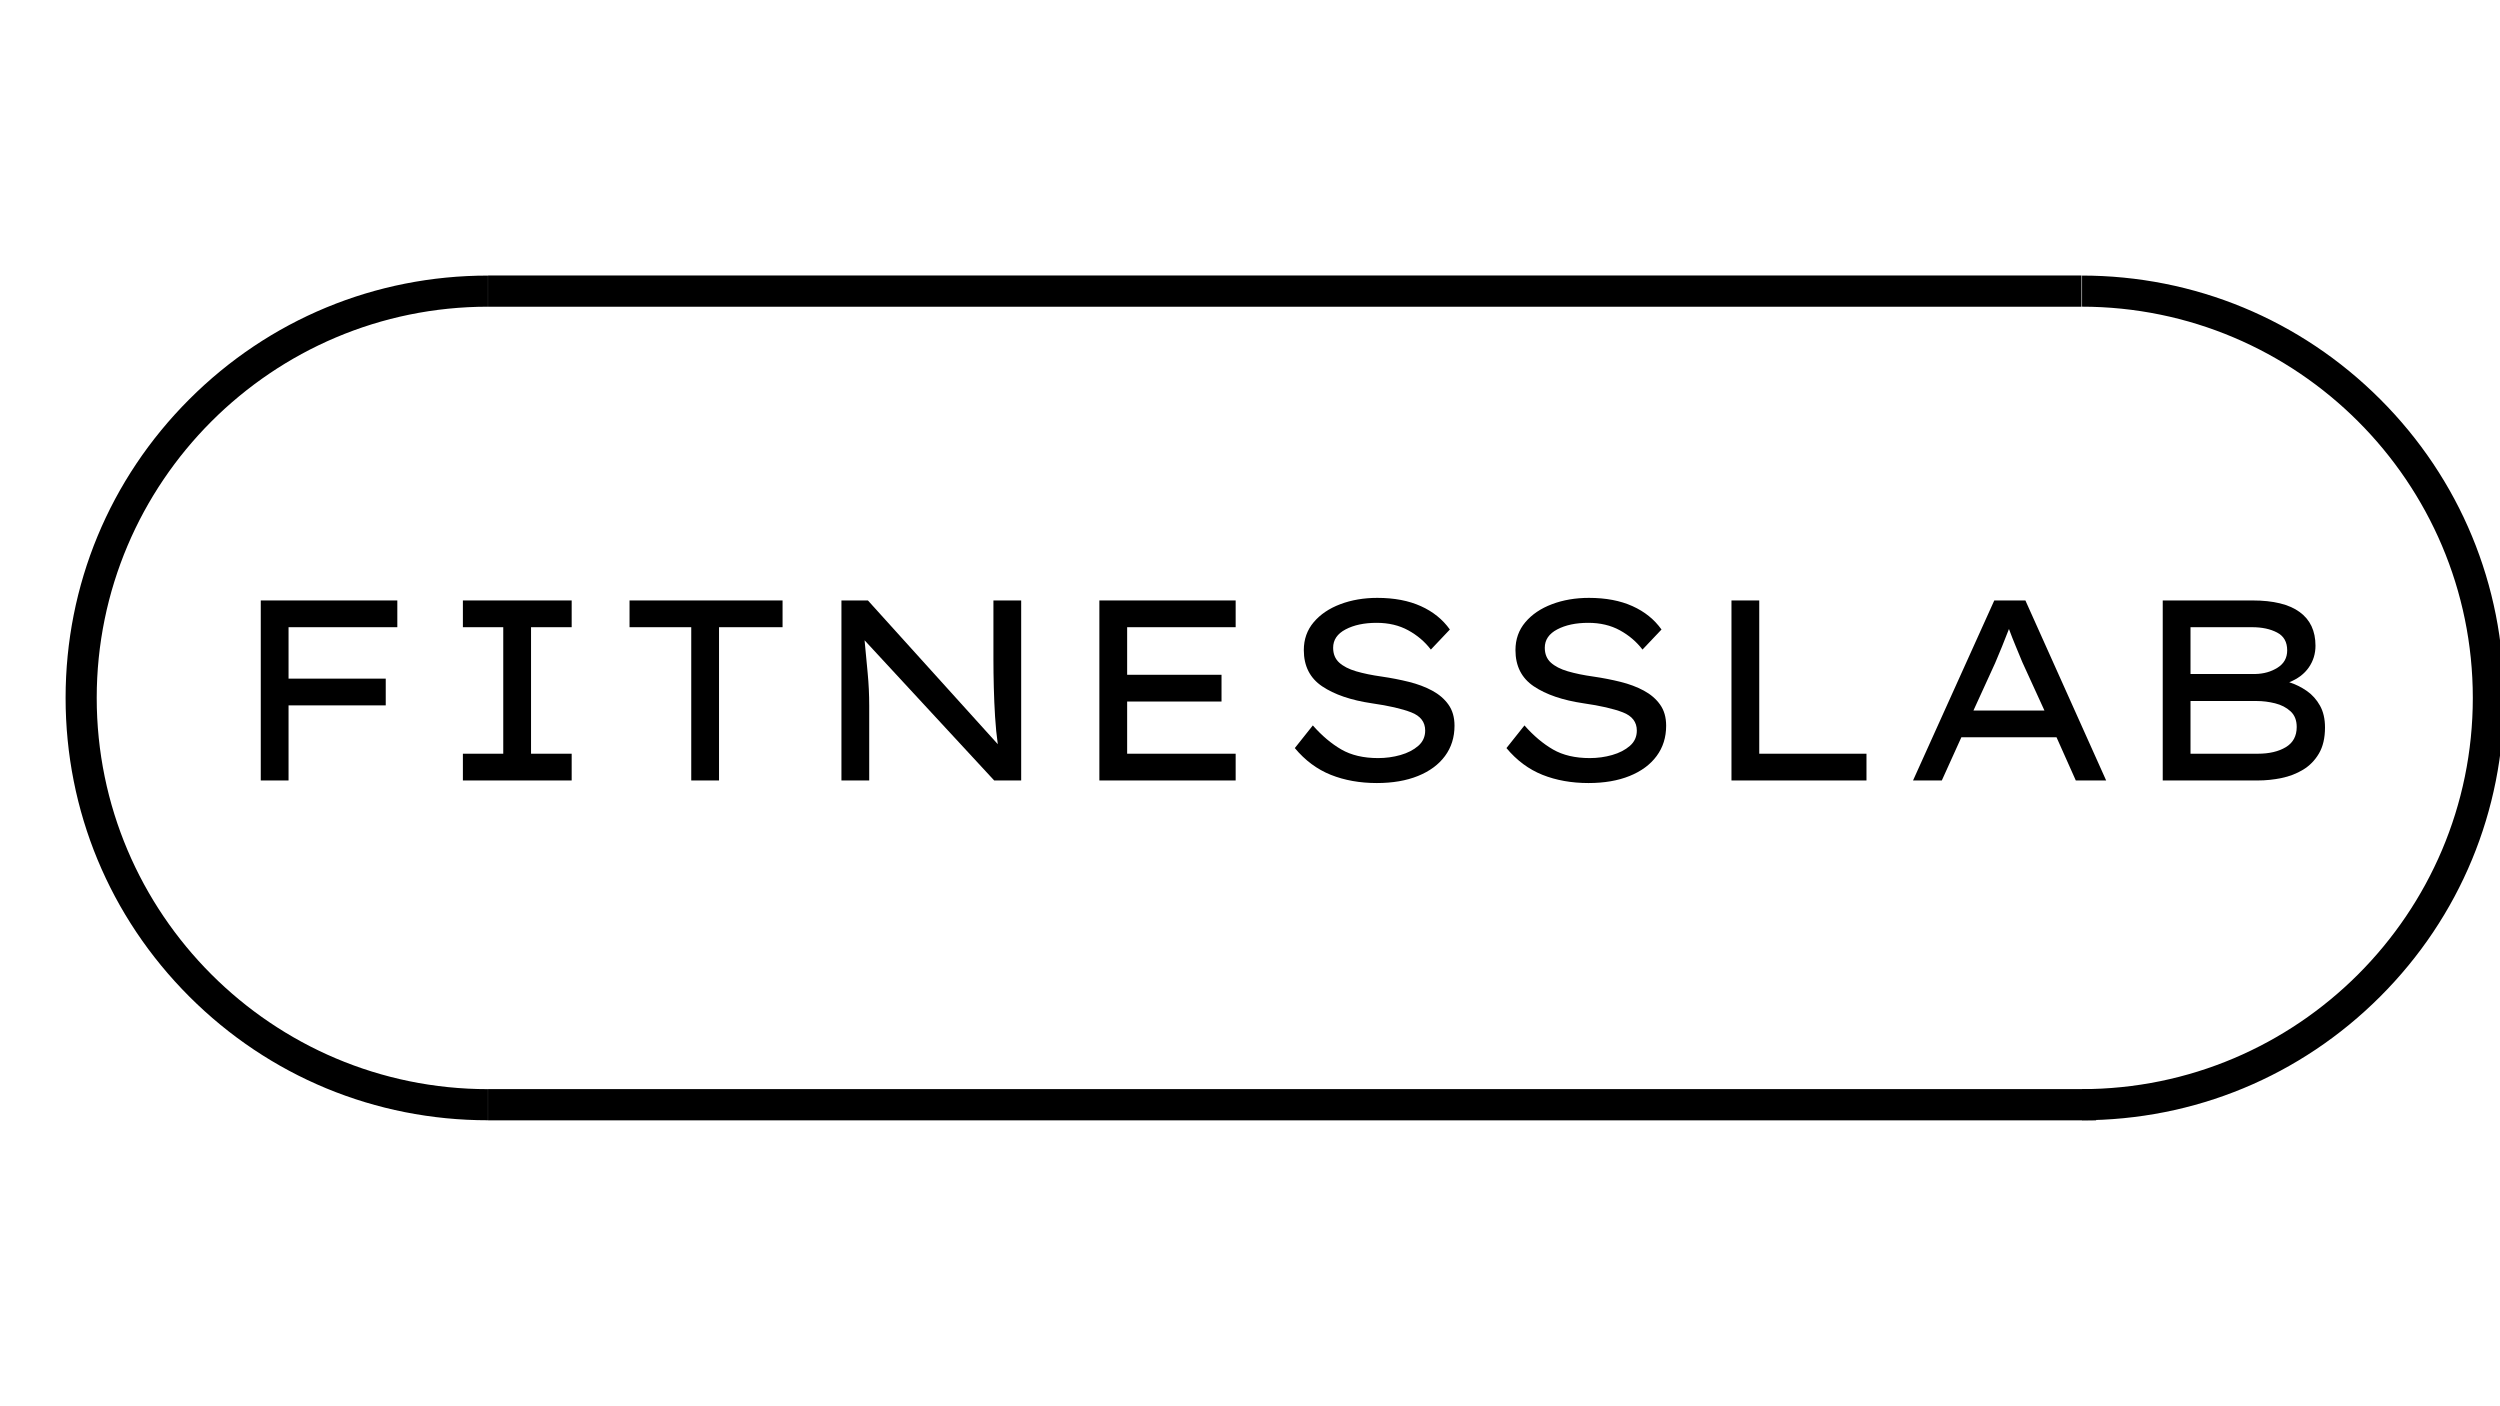
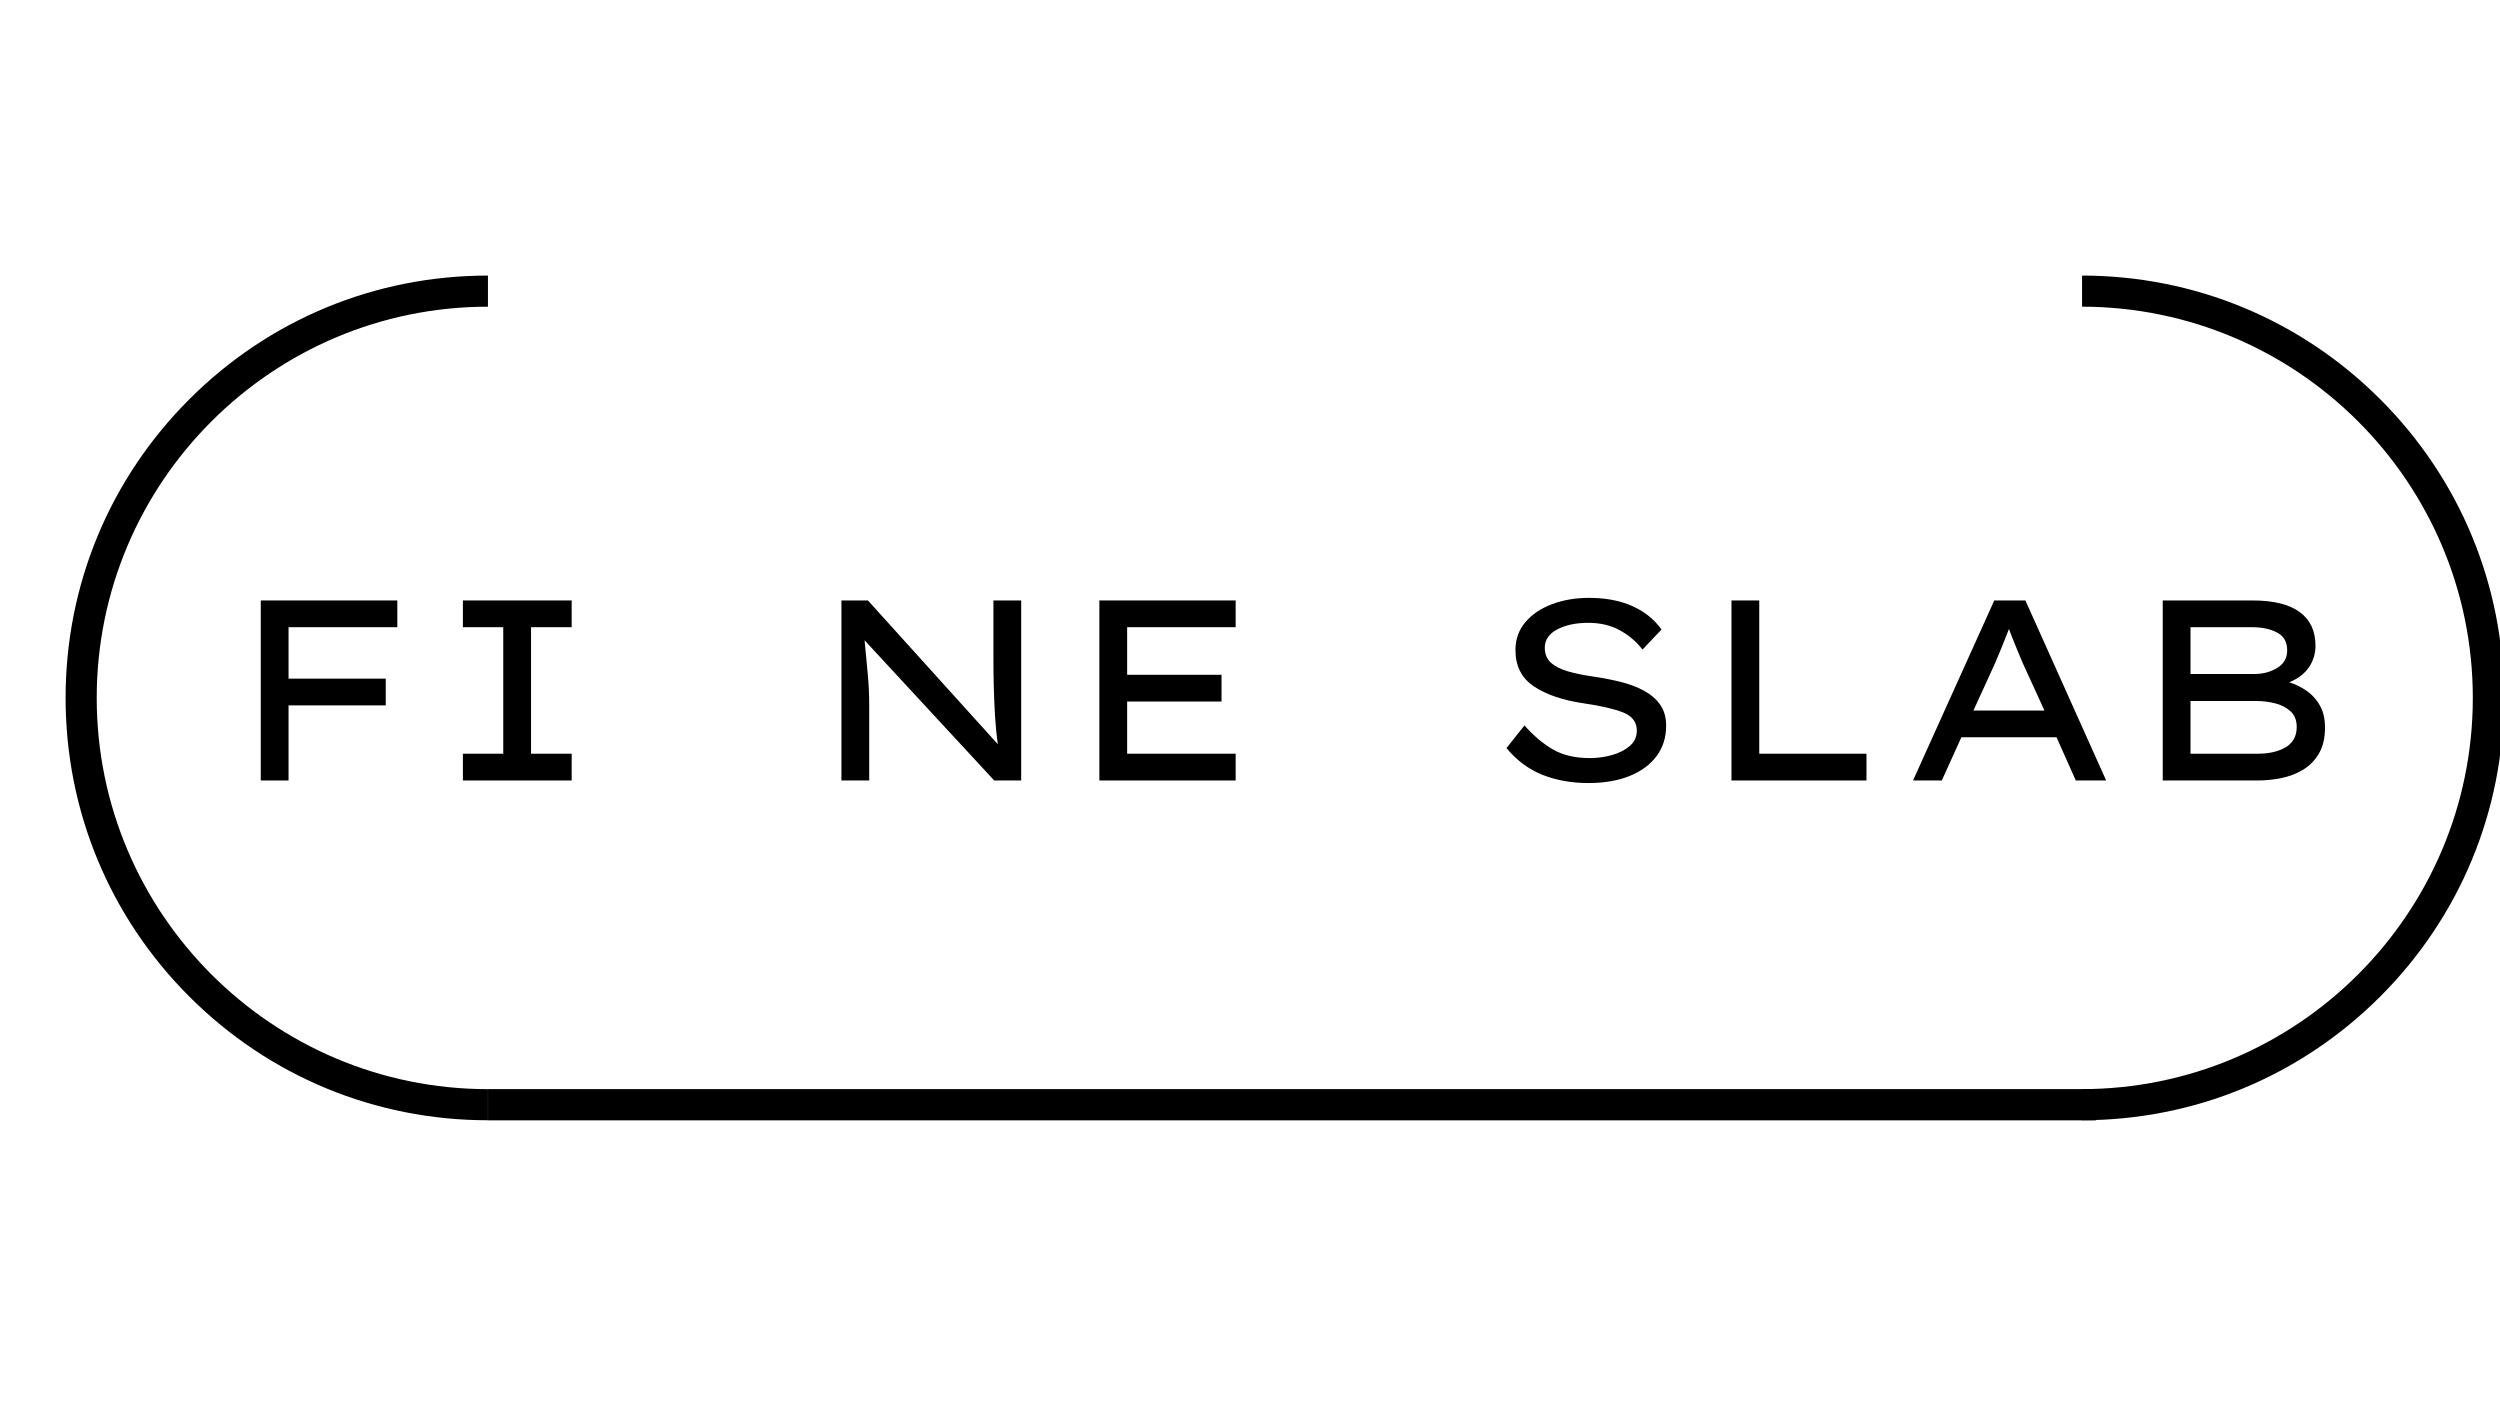
<svg xmlns="http://www.w3.org/2000/svg" version="1.0" preserveAspectRatio="xMidYMid meet" height="1080" viewBox="0 0 1440 810" zoomAndPan="magnify" width="1920">
  <defs>
    <g />
    <clipPath id="a5f318d619">
      <path clip-rule="nonzero" d="M 37.785 158.566 L 280.785 158.566 L 280.785 645.316 L 37.785 645.316 Z M 37.785 158.566" />
    </clipPath>
    <clipPath id="2e3766b38f">
      <path clip-rule="nonzero" d="M 1199.262 158.684 L 1440 158.684 L 1440 645.434 L 1199.262 645.434 Z M 1199.262 158.684" />
    </clipPath>
  </defs>
  <g clip-path="url(#a5f318d619)">
    <path fill-rule="nonzero" fill-opacity="1" d="M 281.059 158.734 L 281.059 176.66 C 156.801 176.66 55.711 277.742 55.711 401.996 C 55.711 526.254 156.801 627.348 281.059 627.348 L 281.059 645.27 C 216.074 645.27 154.992 619.961 109.043 574.023 C 63.094 528.074 37.785 466.98 37.785 401.996 C 37.785 337.016 63.094 275.93 109.043 229.984 C 154.992 184.035 216.082 158.734 281.059 158.734 Z M 281.059 158.734" fill="#000000" />
  </g>
  <g fill-opacity="1" fill="#000000">
    <g transform="translate(127.686, 449.549)">
      <g>
        <path d="M 22.516 0 L 22.516 -103.688 L 101.172 -103.688 L 101.172 -88.281 L 38.516 -88.281 L 38.516 -58.656 L 94.5 -58.656 L 94.5 -43.25 L 38.516 -43.25 L 38.516 0 Z M 22.516 0" />
      </g>
    </g>
  </g>
  <g fill-opacity="1" fill="#000000">
    <g transform="translate(244.704, 449.549)">
      <g>
        <path d="M 84.578 0 L 21.922 0 L 21.922 -15.406 L 45.172 -15.406 L 45.172 -88.281 L 21.922 -88.281 L 21.922 -103.688 L 84.578 -103.688 L 84.578 -88.281 L 61.172 -88.281 L 61.172 -15.406 L 84.578 -15.406 Z M 84.578 0" />
      </g>
    </g>
  </g>
  <g fill-opacity="1" fill="#000000">
    <g transform="translate(351.206, 449.549)">
      <g>
-         <path d="M 46.953 0 L 46.953 -88.281 L 11.406 -88.281 L 11.406 -103.688 L 99.547 -103.688 L 99.547 -88.281 L 62.953 -88.281 L 62.953 0 Z M 46.953 0" />
-       </g>
+         </g>
    </g>
  </g>
  <g fill-opacity="1" fill="#000000">
    <g transform="translate(462.152, 449.549)">
      <g>
        <path d="M 110.062 -103.688 L 126.047 -103.688 L 126.047 0 L 110.5 0 L 35.844 -80.734 C 36.438 -74.41 37.031 -68.133 37.625 -61.906 C 38.219 -55.688 38.516 -49.422 38.516 -43.109 L 38.516 0 L 22.516 0 L 22.516 -103.688 L 37.766 -103.688 L 112.578 -20.891 C 111.879 -25.828 111.359 -31.082 111.016 -36.656 C 110.672 -42.238 110.426 -47.867 110.281 -53.547 C 110.133 -59.223 110.062 -64.582 110.062 -69.625 Z M 110.062 -103.688" />
      </g>
    </g>
  </g>
  <g fill-opacity="1" fill="#000000">
    <g transform="translate(610.721, 449.549)">
      <g>
        <path d="M 22.516 -103.688 L 101.016 -103.688 L 101.016 -88.281 L 38.516 -88.281 L 38.516 -60.875 L 92.875 -60.875 L 92.875 -45.469 L 38.516 -45.469 L 38.516 -15.406 L 101.016 -15.406 L 101.016 0 L 22.516 0 Z M 22.516 -103.688" />
      </g>
    </g>
  </g>
  <g fill-opacity="1" fill="#000000">
    <g transform="translate(730.999, 449.549)">
      <g>
-         <path d="M 25.188 -31.703 C 30.414 -25.773 35.895 -21.156 41.625 -17.844 C 47.352 -14.539 54.414 -12.891 62.812 -12.891 C 67.25 -12.891 71.539 -13.477 75.688 -14.656 C 79.832 -15.844 83.238 -17.598 85.906 -19.922 C 88.57 -22.242 89.906 -25.18 89.906 -28.734 C 89.906 -33.672 87.211 -37.176 81.828 -39.25 C 76.453 -41.32 68.926 -43.051 59.25 -44.438 C 47.195 -46.219 37.641 -49.477 30.578 -54.219 C 23.523 -58.957 20 -65.914 20 -75.094 C 20 -81.32 21.898 -86.68 25.703 -91.172 C 29.504 -95.66 34.613 -99.113 41.031 -101.531 C 47.445 -103.957 54.555 -105.172 62.359 -105.172 C 72.035 -105.172 80.379 -103.586 87.391 -100.422 C 94.398 -97.266 99.977 -92.773 104.125 -86.953 L 93.172 -75.391 C 89.711 -79.93 85.363 -83.633 80.125 -86.5 C 74.895 -89.363 68.828 -90.797 61.922 -90.797 C 54.805 -90.797 48.852 -89.535 44.062 -87.016 C 39.281 -84.504 36.891 -80.977 36.891 -76.438 C 36.891 -72.875 38.047 -70.031 40.359 -67.906 C 42.68 -65.789 45.941 -64.113 50.141 -62.875 C 54.336 -61.645 59.25 -60.633 64.875 -59.844 C 70.312 -59.051 75.52 -58.035 80.5 -56.797 C 85.488 -55.566 89.957 -53.891 93.906 -51.766 C 97.863 -49.641 101 -46.945 103.312 -43.688 C 105.633 -40.438 106.797 -36.391 106.797 -31.547 C 106.797 -24.836 104.969 -19.016 101.312 -14.078 C 97.664 -9.141 92.484 -5.312 85.766 -2.594 C 79.047 0.125 71.145 1.484 62.062 1.484 C 52.289 1.484 43.453 -0.094 35.547 -3.25 C 27.648 -6.414 20.738 -11.551 14.812 -18.656 Z M 25.188 -31.703" />
-       </g>
+         </g>
    </g>
  </g>
  <g fill-opacity="1" fill="#000000">
    <g transform="translate(852.905, 449.549)">
      <g>
        <path d="M 25.188 -31.703 C 30.414 -25.773 35.895 -21.156 41.625 -17.844 C 47.352 -14.539 54.414 -12.891 62.812 -12.891 C 67.25 -12.891 71.539 -13.477 75.688 -14.656 C 79.832 -15.844 83.238 -17.598 85.906 -19.922 C 88.57 -22.242 89.906 -25.18 89.906 -28.734 C 89.906 -33.672 87.211 -37.176 81.828 -39.25 C 76.453 -41.32 68.926 -43.051 59.25 -44.438 C 47.195 -46.219 37.641 -49.477 30.578 -54.219 C 23.523 -58.957 20 -65.914 20 -75.094 C 20 -81.32 21.898 -86.68 25.703 -91.172 C 29.504 -95.66 34.613 -99.113 41.031 -101.531 C 47.445 -103.957 54.555 -105.172 62.359 -105.172 C 72.035 -105.172 80.379 -103.586 87.391 -100.422 C 94.398 -97.266 99.977 -92.773 104.125 -86.953 L 93.172 -75.391 C 89.711 -79.93 85.363 -83.633 80.125 -86.5 C 74.895 -89.363 68.828 -90.797 61.922 -90.797 C 54.805 -90.797 48.852 -89.535 44.062 -87.016 C 39.281 -84.504 36.891 -80.977 36.891 -76.438 C 36.891 -72.875 38.047 -70.031 40.359 -67.906 C 42.68 -65.789 45.941 -64.113 50.141 -62.875 C 54.336 -61.645 59.25 -60.633 64.875 -59.844 C 70.312 -59.051 75.52 -58.035 80.5 -56.797 C 85.488 -55.566 89.957 -53.891 93.906 -51.766 C 97.863 -49.641 101 -46.945 103.312 -43.688 C 105.633 -40.438 106.797 -36.391 106.797 -31.547 C 106.797 -24.836 104.969 -19.016 101.312 -14.078 C 97.664 -9.141 92.484 -5.312 85.766 -2.594 C 79.047 0.125 71.145 1.484 62.062 1.484 C 52.289 1.484 43.453 -0.094 35.547 -3.25 C 27.648 -6.414 20.738 -11.551 14.812 -18.656 Z M 25.188 -31.703" />
      </g>
    </g>
  </g>
  <g fill-opacity="1" fill="#000000">
    <g transform="translate(974.812, 449.549)">
      <g>
        <path d="M 100.281 -15.406 L 100.281 0 L 22.516 0 L 22.516 -103.688 L 38.516 -103.688 L 38.516 -15.406 Z M 100.281 -15.406" />
      </g>
    </g>
  </g>
  <g fill-opacity="1" fill="#000000">
    <g transform="translate(1091.831, 449.549)">
      <g>
        <path d="M 103.828 0 L 92.719 -24.891 L 37.922 -24.891 L 26.656 0 L 10.078 0 L 56.875 -103.688 L 74.797 -103.688 L 121.312 0 Z M 57.328 -67.547 L 44.875 -40.297 L 85.766 -40.297 L 73.031 -68.141 C 71.738 -71.297 70.453 -74.406 69.172 -77.469 C 67.891 -80.531 66.609 -83.789 65.328 -87.25 C 63.941 -83.688 62.602 -80.301 61.312 -77.094 C 60.031 -73.883 58.703 -70.703 57.328 -67.547 Z M 57.328 -67.547" />
      </g>
    </g>
  </g>
  <g fill-opacity="1" fill="#000000">
    <g transform="translate(1223.218, 449.549)">
      <g>
        <path d="M 74.203 -103.688 C 86.254 -103.688 95.316 -101.461 101.391 -97.016 C 107.461 -92.578 110.5 -86.113 110.5 -77.625 C 110.5 -72.977 109.211 -68.801 106.641 -65.094 C 104.078 -61.395 100.328 -58.555 95.391 -56.578 C 99.047 -55.398 102.426 -53.723 105.531 -51.547 C 108.645 -49.367 111.164 -46.551 113.094 -43.094 C 115.02 -39.645 115.984 -35.453 115.984 -30.516 C 115.984 -24.492 114.82 -19.504 112.5 -15.547 C 110.176 -11.598 107.141 -8.488 103.391 -6.219 C 99.641 -3.945 95.492 -2.344 90.953 -1.406 C 86.41 -0.469 81.867 0 77.328 0 L 22.516 0 L 22.516 -103.688 Z M 74.062 -88.281 L 38.516 -88.281 L 38.516 -61.328 L 75.844 -61.328 C 80.676 -61.422 84.941 -62.629 88.641 -64.953 C 92.348 -67.273 94.203 -70.609 94.203 -74.953 C 94.203 -79.785 92.25 -83.211 88.344 -85.234 C 84.445 -87.266 79.688 -88.281 74.062 -88.281 Z M 76.578 -45.766 L 38.516 -45.766 L 38.516 -15.406 L 77.328 -15.406 C 83.836 -15.406 89.191 -16.66 93.391 -19.172 C 97.586 -21.691 99.688 -25.57 99.688 -30.812 C 99.688 -34.664 98.5 -37.676 96.125 -39.844 C 93.758 -42.02 90.797 -43.551 87.234 -44.438 C 83.68 -45.32 80.129 -45.766 76.578 -45.766 Z M 76.578 -45.766" />
      </g>
    </g>
  </g>
  <g clip-path="url(#2e3766b38f)">
    <path fill-rule="nonzero" fill-opacity="1" d="M 1198.992 645.262 L 1198.992 627.336 C 1323.25 627.336 1424.34 526.254 1424.34 402 C 1424.34 277.742 1323.25 176.648 1198.992 176.648 L 1198.992 158.727 C 1263.977 158.727 1325.059 184.035 1371.008 229.973 C 1416.957 275.922 1442.262 337.016 1442.262 402 C 1442.262 466.98 1416.957 528.066 1371.008 574.012 C 1325.059 619.961 1263.965 645.262 1198.992 645.262 Z M 1198.992 645.262" fill="#000000" />
  </g>
-   <path stroke-miterlimit="4" stroke-opacity="1" stroke-width="24" stroke="#000000" d="M 0.001 12 L 1223.788 12" stroke-linejoin="miter" fill="none" transform="matrix(0.75, 0, 0, 0.75, 281.108, 158.68)" stroke-linecap="butt" />
  <path stroke-miterlimit="4" stroke-opacity="1" stroke-width="24" stroke="#000000" d="M 0.001 12 L 1235.033 12" stroke-linejoin="miter" fill="none" transform="matrix(0.75, 0, -0, 0.75, 281.108, 627.32)" stroke-linecap="butt" />
</svg>